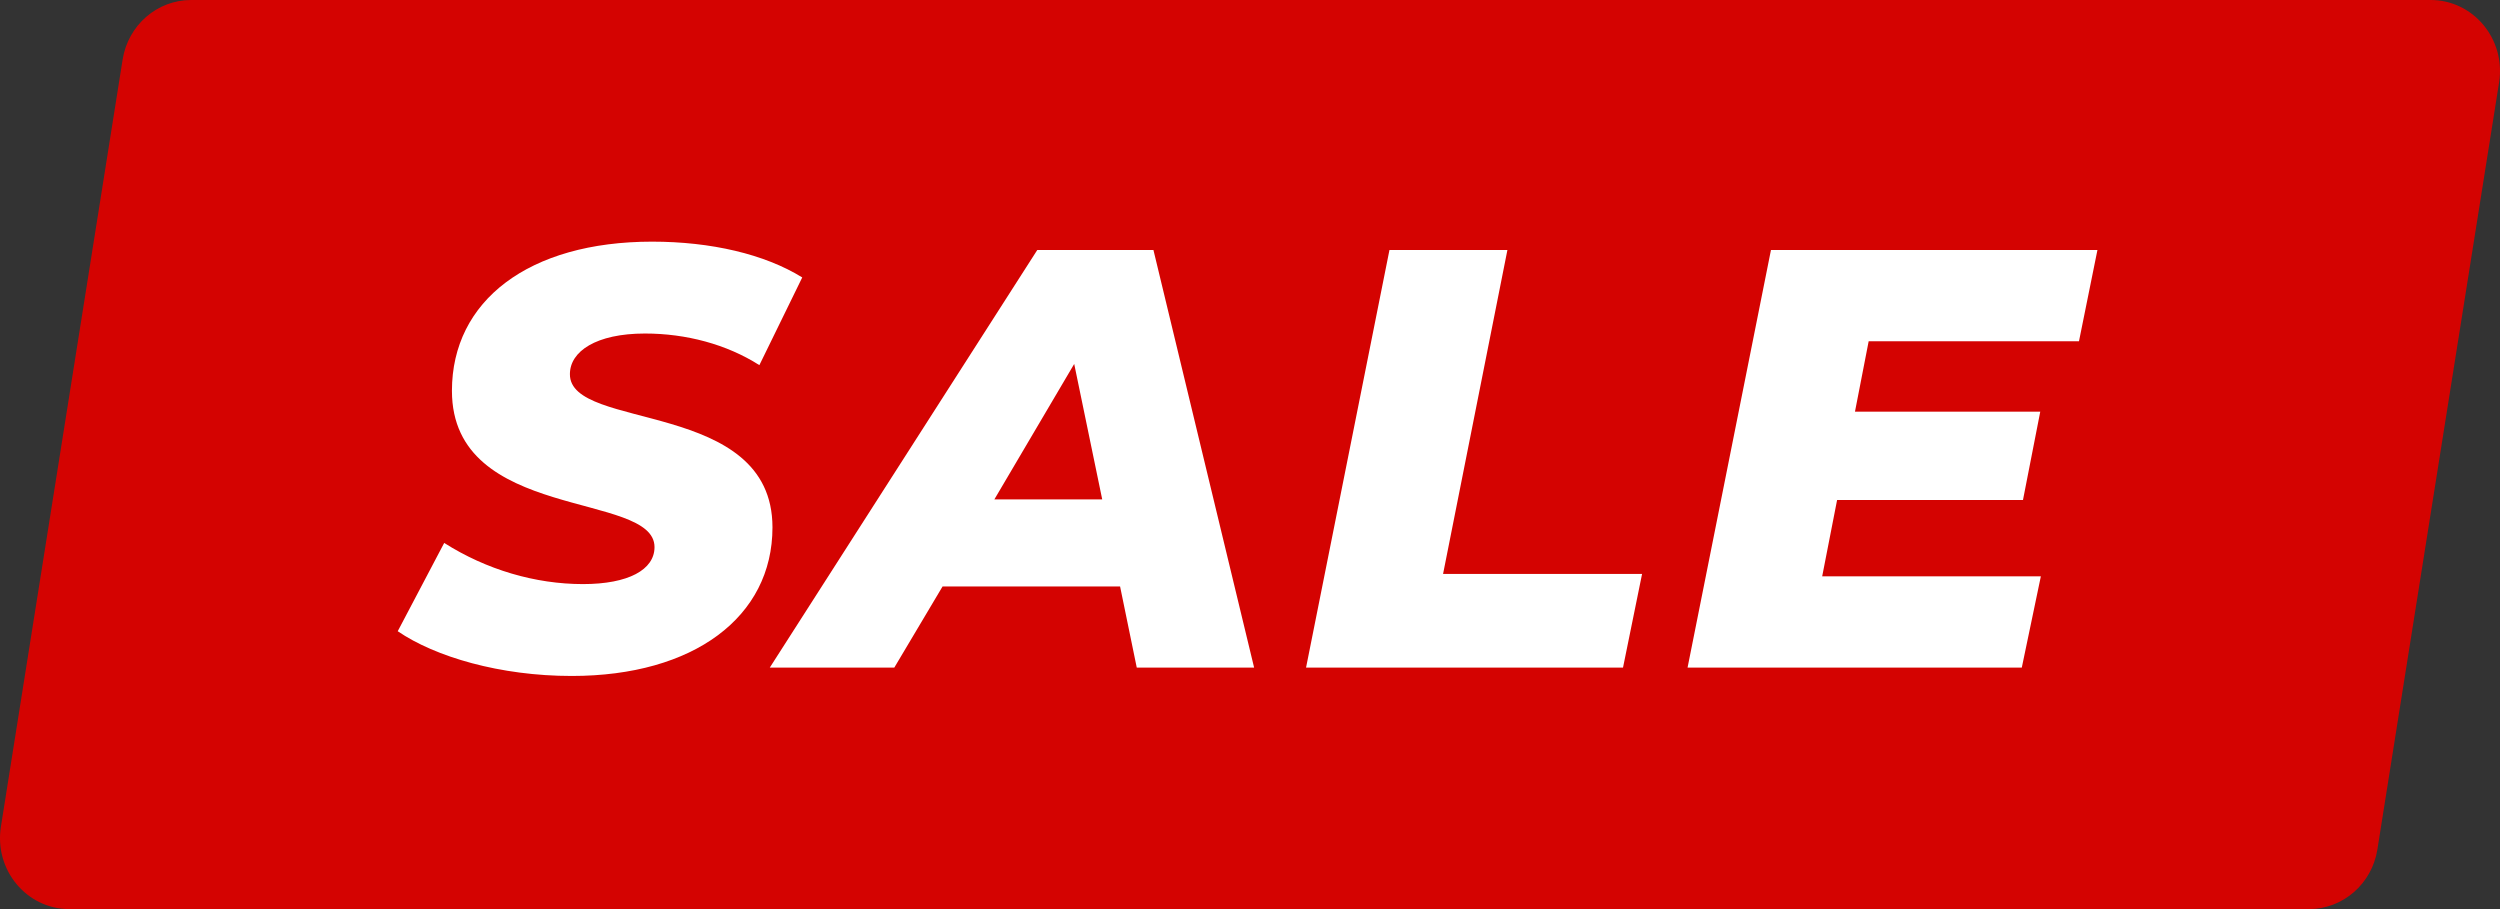
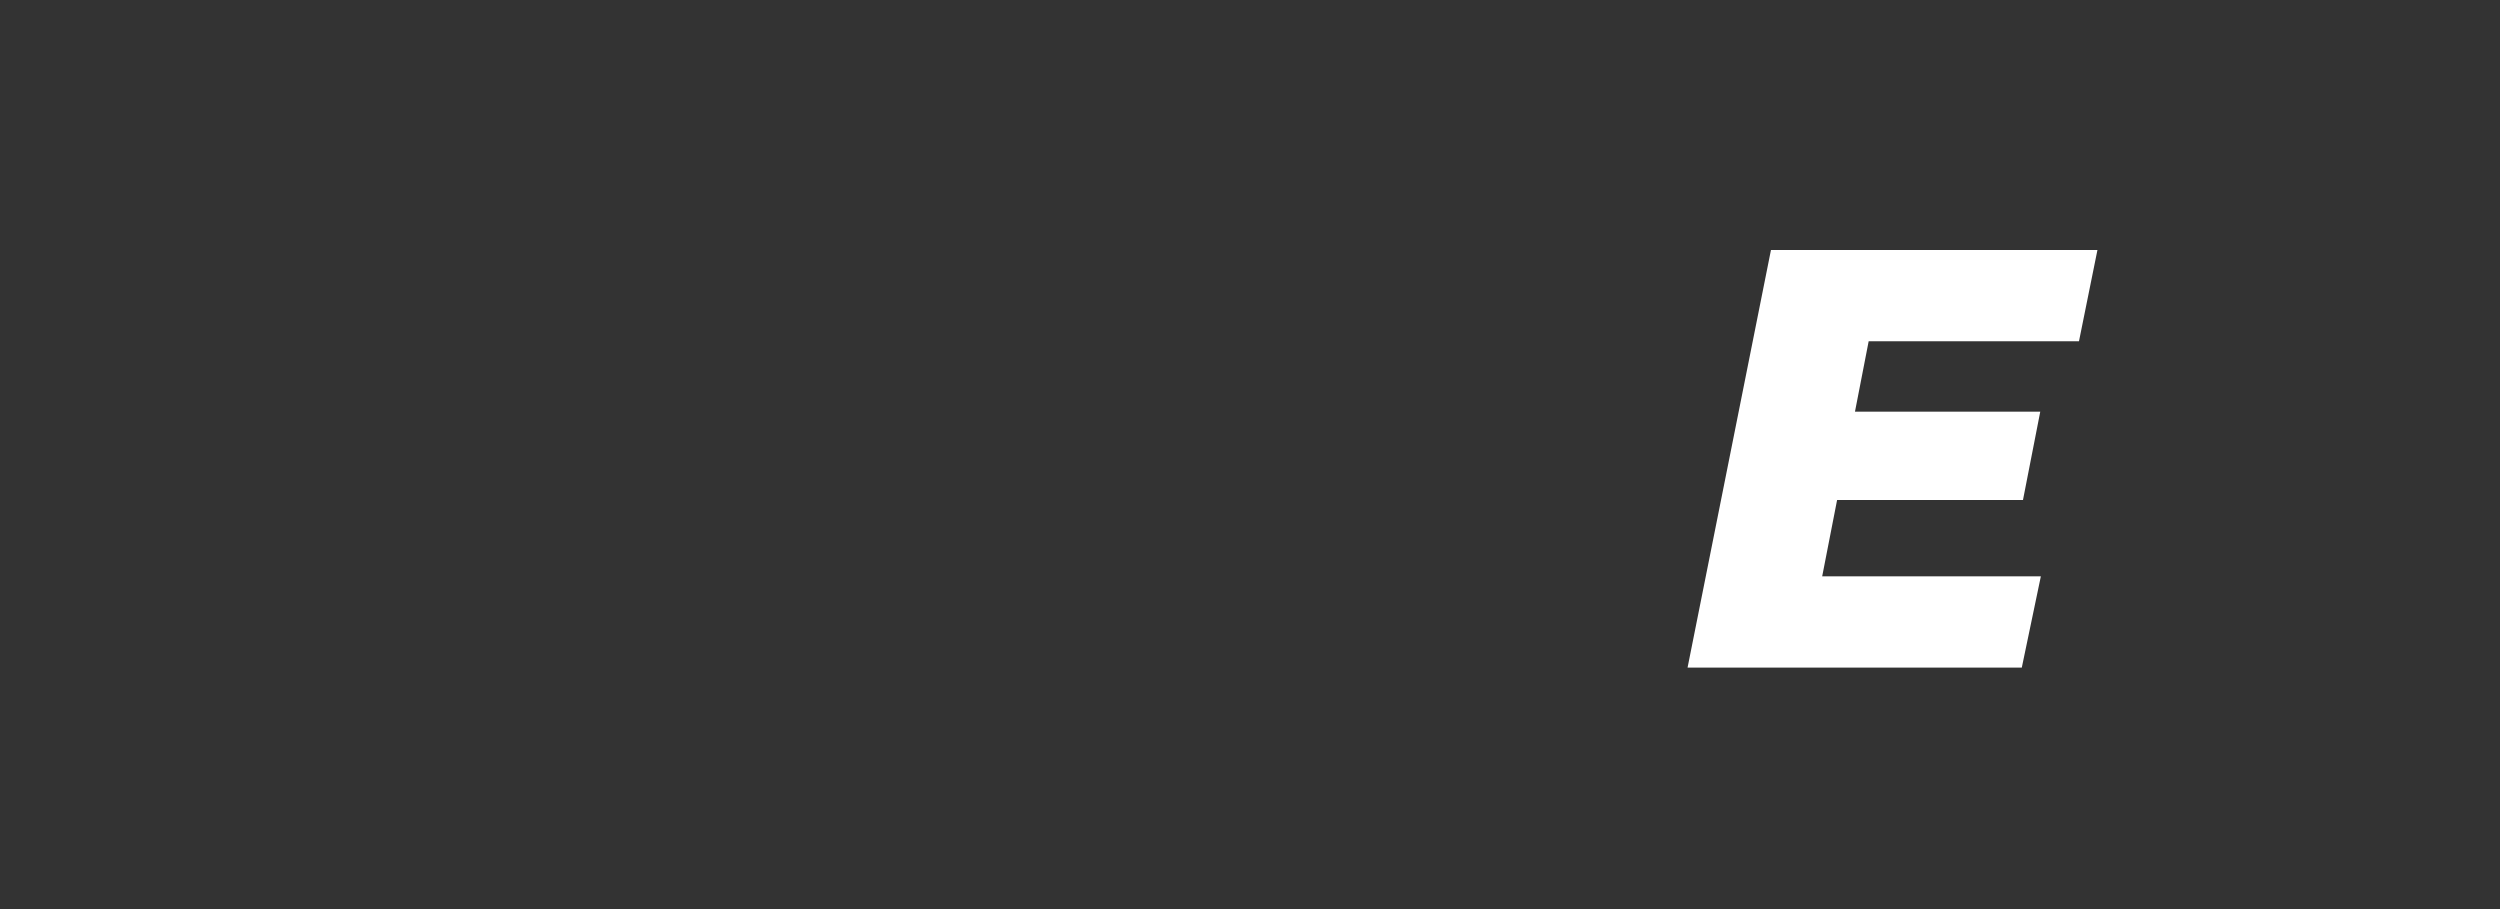
<svg xmlns="http://www.w3.org/2000/svg" width="88" height="32" viewBox="0 0 88 32" fill="none">
  <rect x="0" y="0" width="88" height="32" fill="#333333" stroke="none" />
-   <path d="M4.316 2.099C4.508 0.889 5.529 0 6.726 0H85.558C87.063 0 88.209 1.38 87.968 2.901L83.684 29.901C83.492 31.111 82.471 32 81.274 32H2.442C0.937 32 -0.209 30.62 0.032 29.099L4.316 2.099Z" fill="#D40301" />
-   <path d="M20.124 23.794C24.423 23.794 27.191 21.715 27.191 18.565C27.191 14.029 20.04 15.184 20.061 13.168C20.061 12.37 20.983 11.74 22.703 11.74C24.15 11.74 25.576 12.118 26.73 12.853L28.239 9.766C26.918 8.947 25.031 8.506 22.955 8.506C18.614 8.506 15.908 10.585 15.908 13.756C15.908 18.376 23.039 17.284 23.039 19.258C23.039 20.056 22.116 20.56 20.522 20.56C18.844 20.56 17.125 20.056 15.636 19.111L14 22.219C15.321 23.122 17.607 23.794 20.124 23.794Z" fill="white" />
-   <path d="M40.014 23.5H44.145L40.601 8.8H36.512L27.096 23.5H31.479L33.178 20.644H39.427L40.014 23.5ZM35.002 17.578L37.812 12.811L38.798 17.578H35.002Z" fill="white" />
-   <path d="M45.973 23.5H57.13L57.801 20.203H50.796L53.061 8.8H48.909L45.973 23.5Z" fill="white" />
  <path d="M73.18 12.013L73.83 8.8H62.338L59.402 23.5H71.167L71.838 20.287H64.141L64.666 17.599H71.209L71.817 14.491H65.295L65.777 12.013H73.18Z" fill="white" />
</svg>